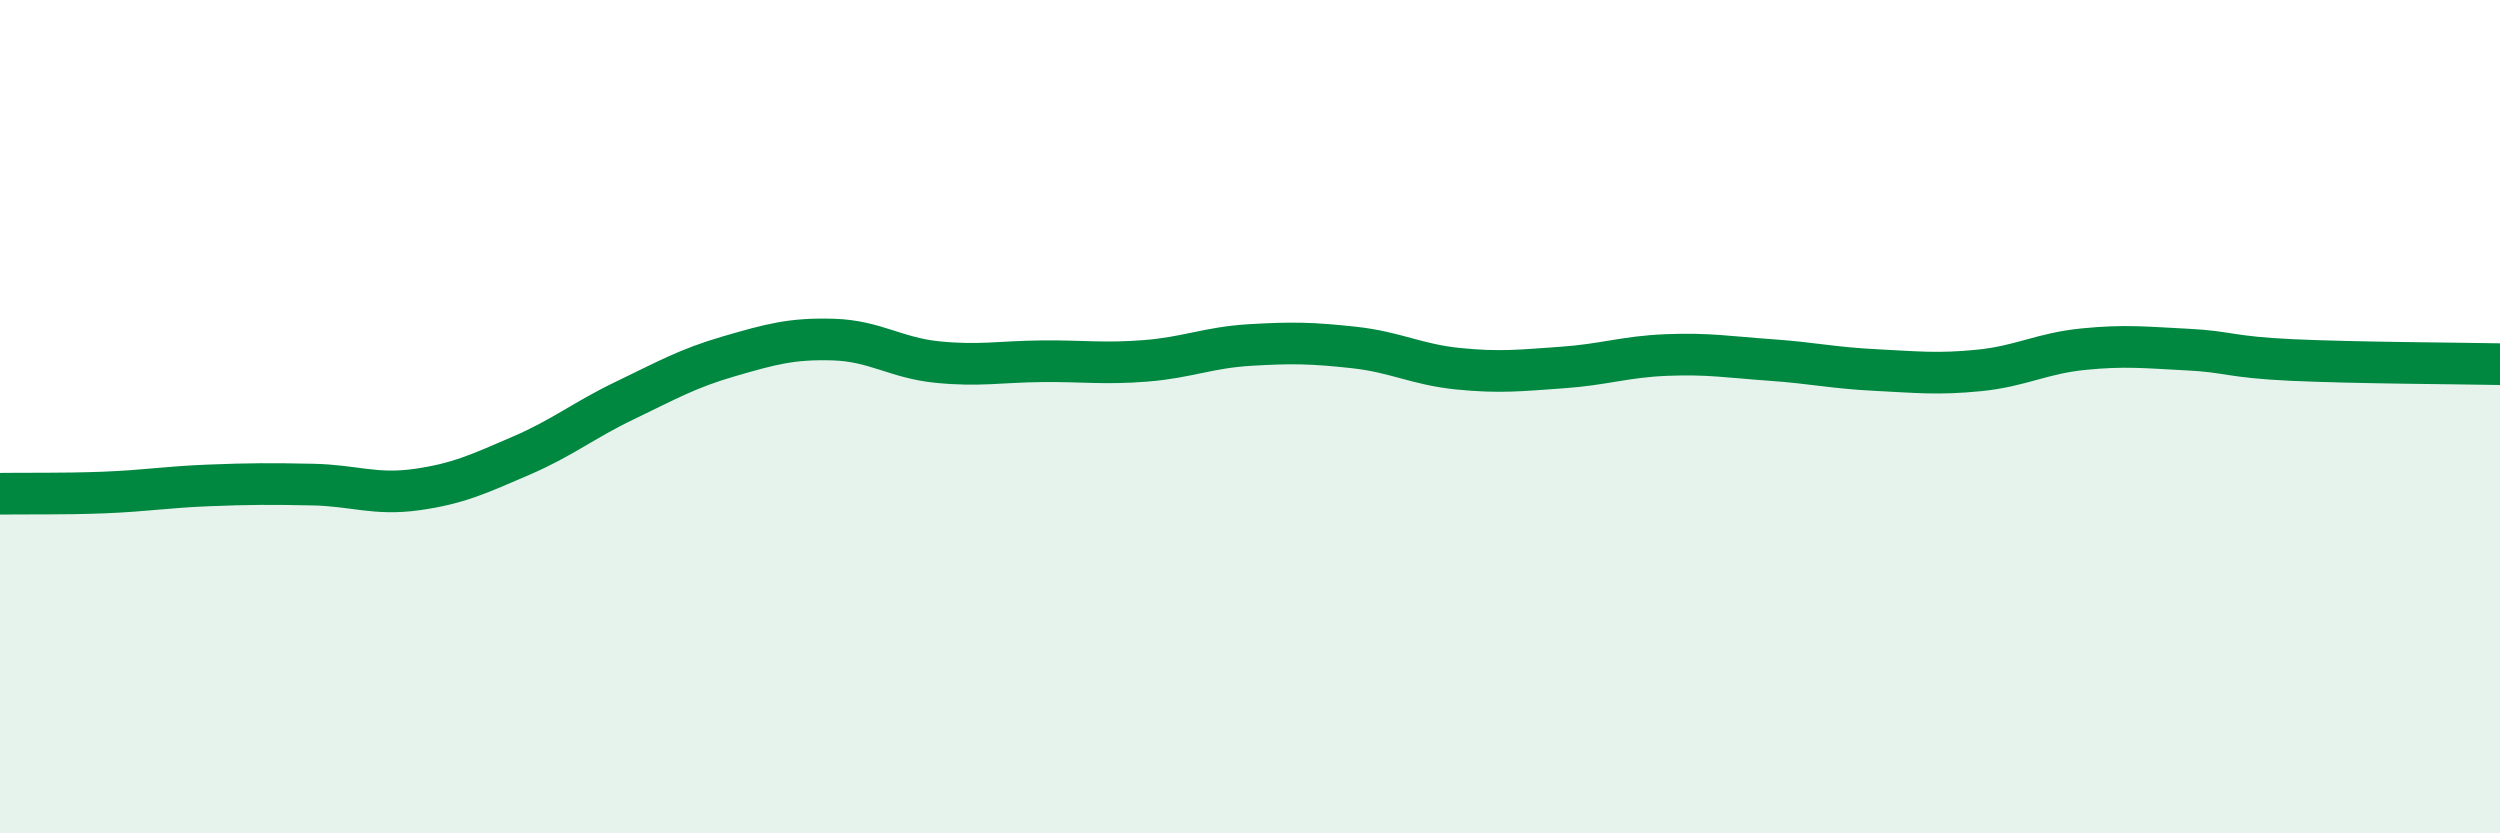
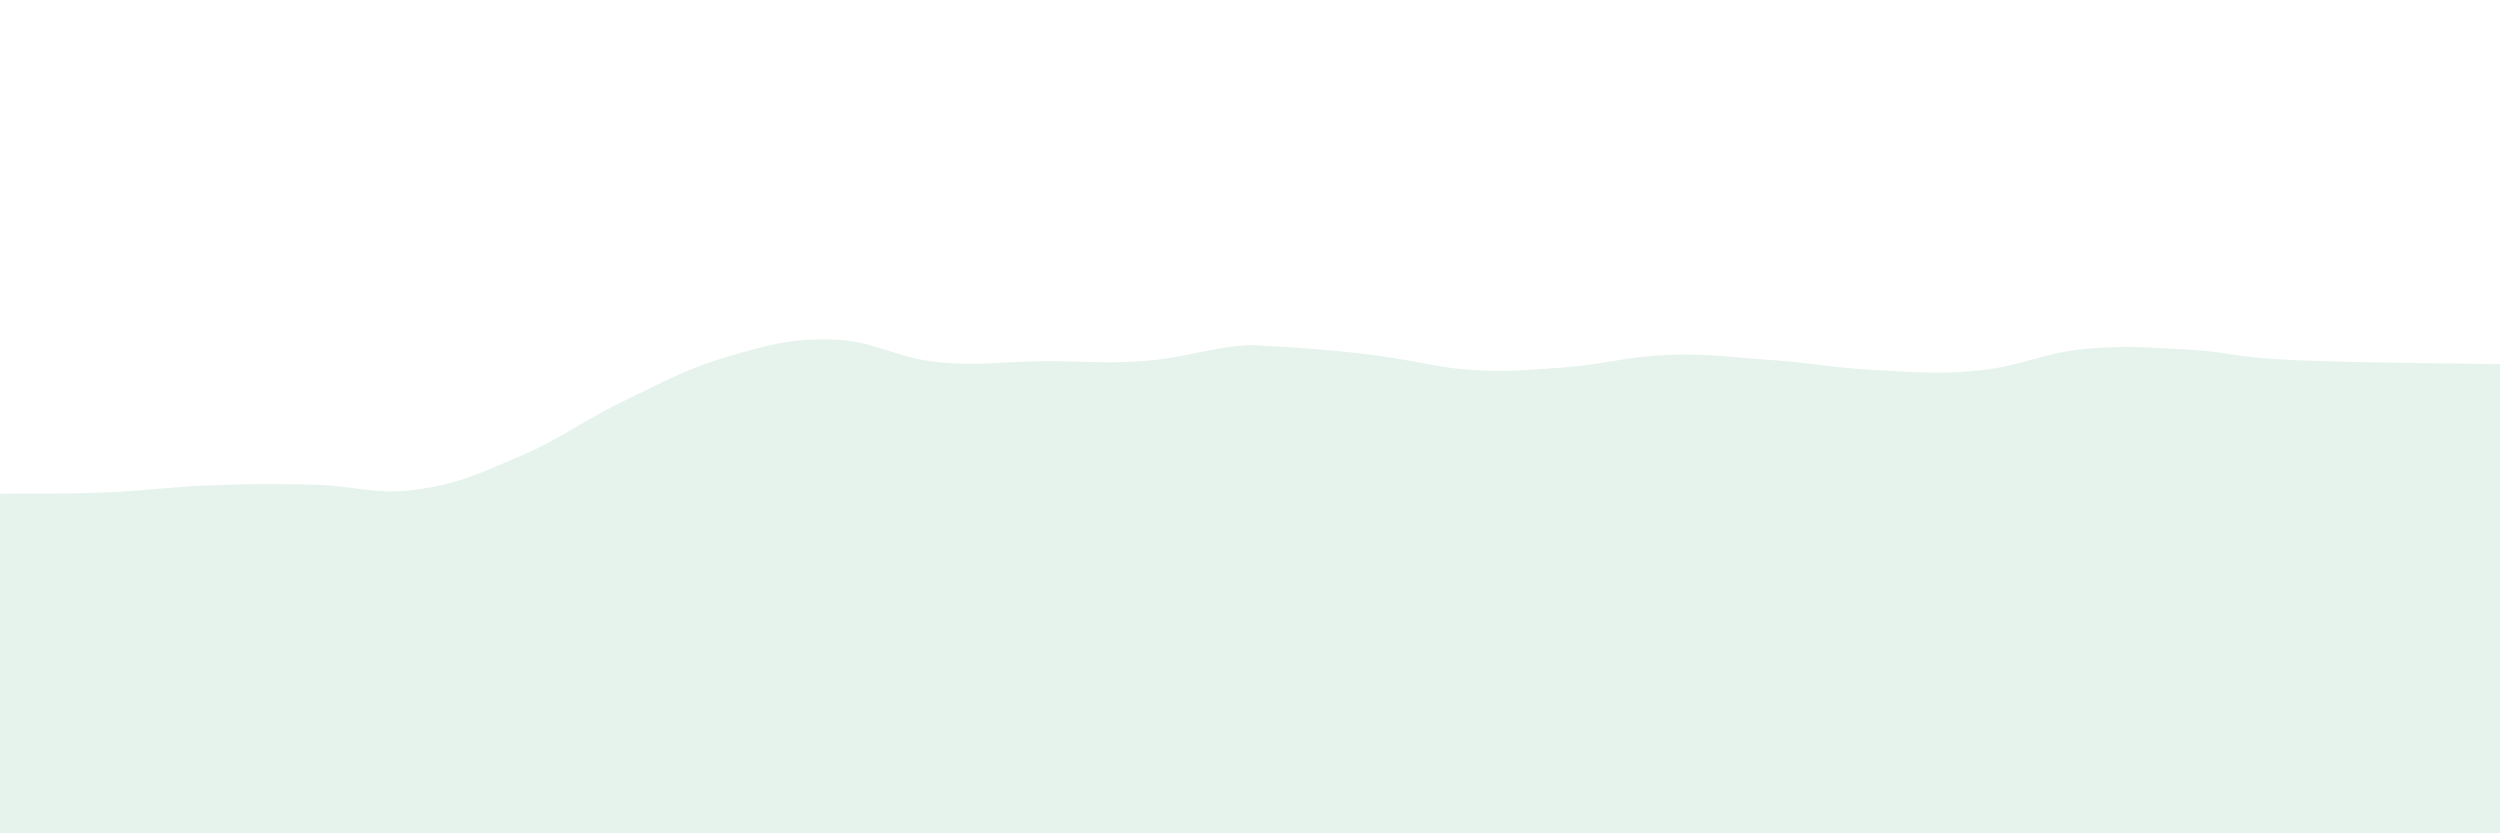
<svg xmlns="http://www.w3.org/2000/svg" width="60" height="20" viewBox="0 0 60 20">
-   <path d="M 0,11.85 C 0.5,11.84 1.5,11.86 2.5,11.82 C 3.5,11.78 4,11.69 5,11.65 C 6,11.61 6.5,11.61 7.5,11.63 C 8.5,11.65 9,11.89 10,11.75 C 11,11.61 11.5,11.37 12.5,10.94 C 13.5,10.51 14,10.09 15,9.61 C 16,9.13 16.5,8.84 17.5,8.55 C 18.5,8.26 19,8.12 20,8.15 C 21,8.18 21.5,8.59 22.5,8.69 C 23.5,8.79 24,8.68 25,8.67 C 26,8.66 26.5,8.74 27.5,8.66 C 28.5,8.58 29,8.34 30,8.28 C 31,8.22 31.5,8.23 32.5,8.34 C 33.5,8.45 34,8.75 35,8.85 C 36,8.95 36.5,8.89 37.5,8.82 C 38.5,8.75 39,8.56 40,8.52 C 41,8.48 41.5,8.57 42.5,8.64 C 43.5,8.71 44,8.83 45,8.88 C 46,8.93 46.5,8.99 47.5,8.89 C 48.5,8.79 49,8.48 50,8.38 C 51,8.28 51.5,8.34 52.5,8.39 C 53.5,8.44 53.5,8.57 55,8.64 C 56.5,8.71 59,8.72 60,8.74L60 20L0 20Z" fill="#008740" opacity="0.1" stroke-linecap="round" stroke-linejoin="round" />
-   <path d="M 0,11.85 C 0.5,11.84 1.5,11.86 2.5,11.82 C 3.5,11.78 4,11.69 5,11.65 C 6,11.61 6.5,11.61 7.5,11.63 C 8.5,11.65 9,11.89 10,11.75 C 11,11.61 11.5,11.37 12.5,10.94 C 13.5,10.51 14,10.09 15,9.61 C 16,9.13 16.5,8.84 17.5,8.55 C 18.5,8.26 19,8.12 20,8.15 C 21,8.18 21.5,8.59 22.5,8.69 C 23.5,8.79 24,8.68 25,8.67 C 26,8.66 26.5,8.74 27.5,8.66 C 28.5,8.58 29,8.34 30,8.28 C 31,8.22 31.5,8.23 32.5,8.34 C 33.5,8.45 34,8.75 35,8.85 C 36,8.95 36.5,8.89 37.5,8.82 C 38.5,8.75 39,8.56 40,8.52 C 41,8.48 41.5,8.57 42.5,8.64 C 43.5,8.71 44,8.83 45,8.88 C 46,8.93 46.5,8.99 47.5,8.89 C 48.5,8.79 49,8.48 50,8.38 C 51,8.28 51.5,8.34 52.5,8.39 C 53.5,8.44 53.5,8.57 55,8.64 C 56.5,8.71 59,8.72 60,8.74" stroke="#008740" stroke-width="1" fill="none" stroke-linecap="round" stroke-linejoin="round" />
+   <path d="M 0,11.85 C 0.5,11.84 1.5,11.86 2.5,11.82 C 3.5,11.78 4,11.69 5,11.65 C 6,11.61 6.5,11.61 7.5,11.63 C 8.5,11.65 9,11.89 10,11.75 C 11,11.61 11.5,11.37 12.5,10.94 C 13.5,10.51 14,10.09 15,9.61 C 16,9.13 16.5,8.84 17.5,8.55 C 18.5,8.26 19,8.12 20,8.15 C 21,8.18 21.5,8.59 22.5,8.69 C 23.5,8.79 24,8.68 25,8.67 C 26,8.66 26.5,8.74 27.5,8.66 C 28.5,8.58 29,8.34 30,8.28 C 33.5,8.45 34,8.75 35,8.85 C 36,8.95 36.5,8.89 37.5,8.82 C 38.5,8.75 39,8.56 40,8.52 C 41,8.48 41.5,8.57 42.5,8.64 C 43.5,8.71 44,8.83 45,8.88 C 46,8.93 46.5,8.99 47.5,8.89 C 48.5,8.79 49,8.48 50,8.38 C 51,8.28 51.5,8.34 52.5,8.39 C 53.5,8.44 53.5,8.57 55,8.64 C 56.5,8.71 59,8.72 60,8.74L60 20L0 20Z" fill="#008740" opacity="0.1" stroke-linecap="round" stroke-linejoin="round" />
</svg>